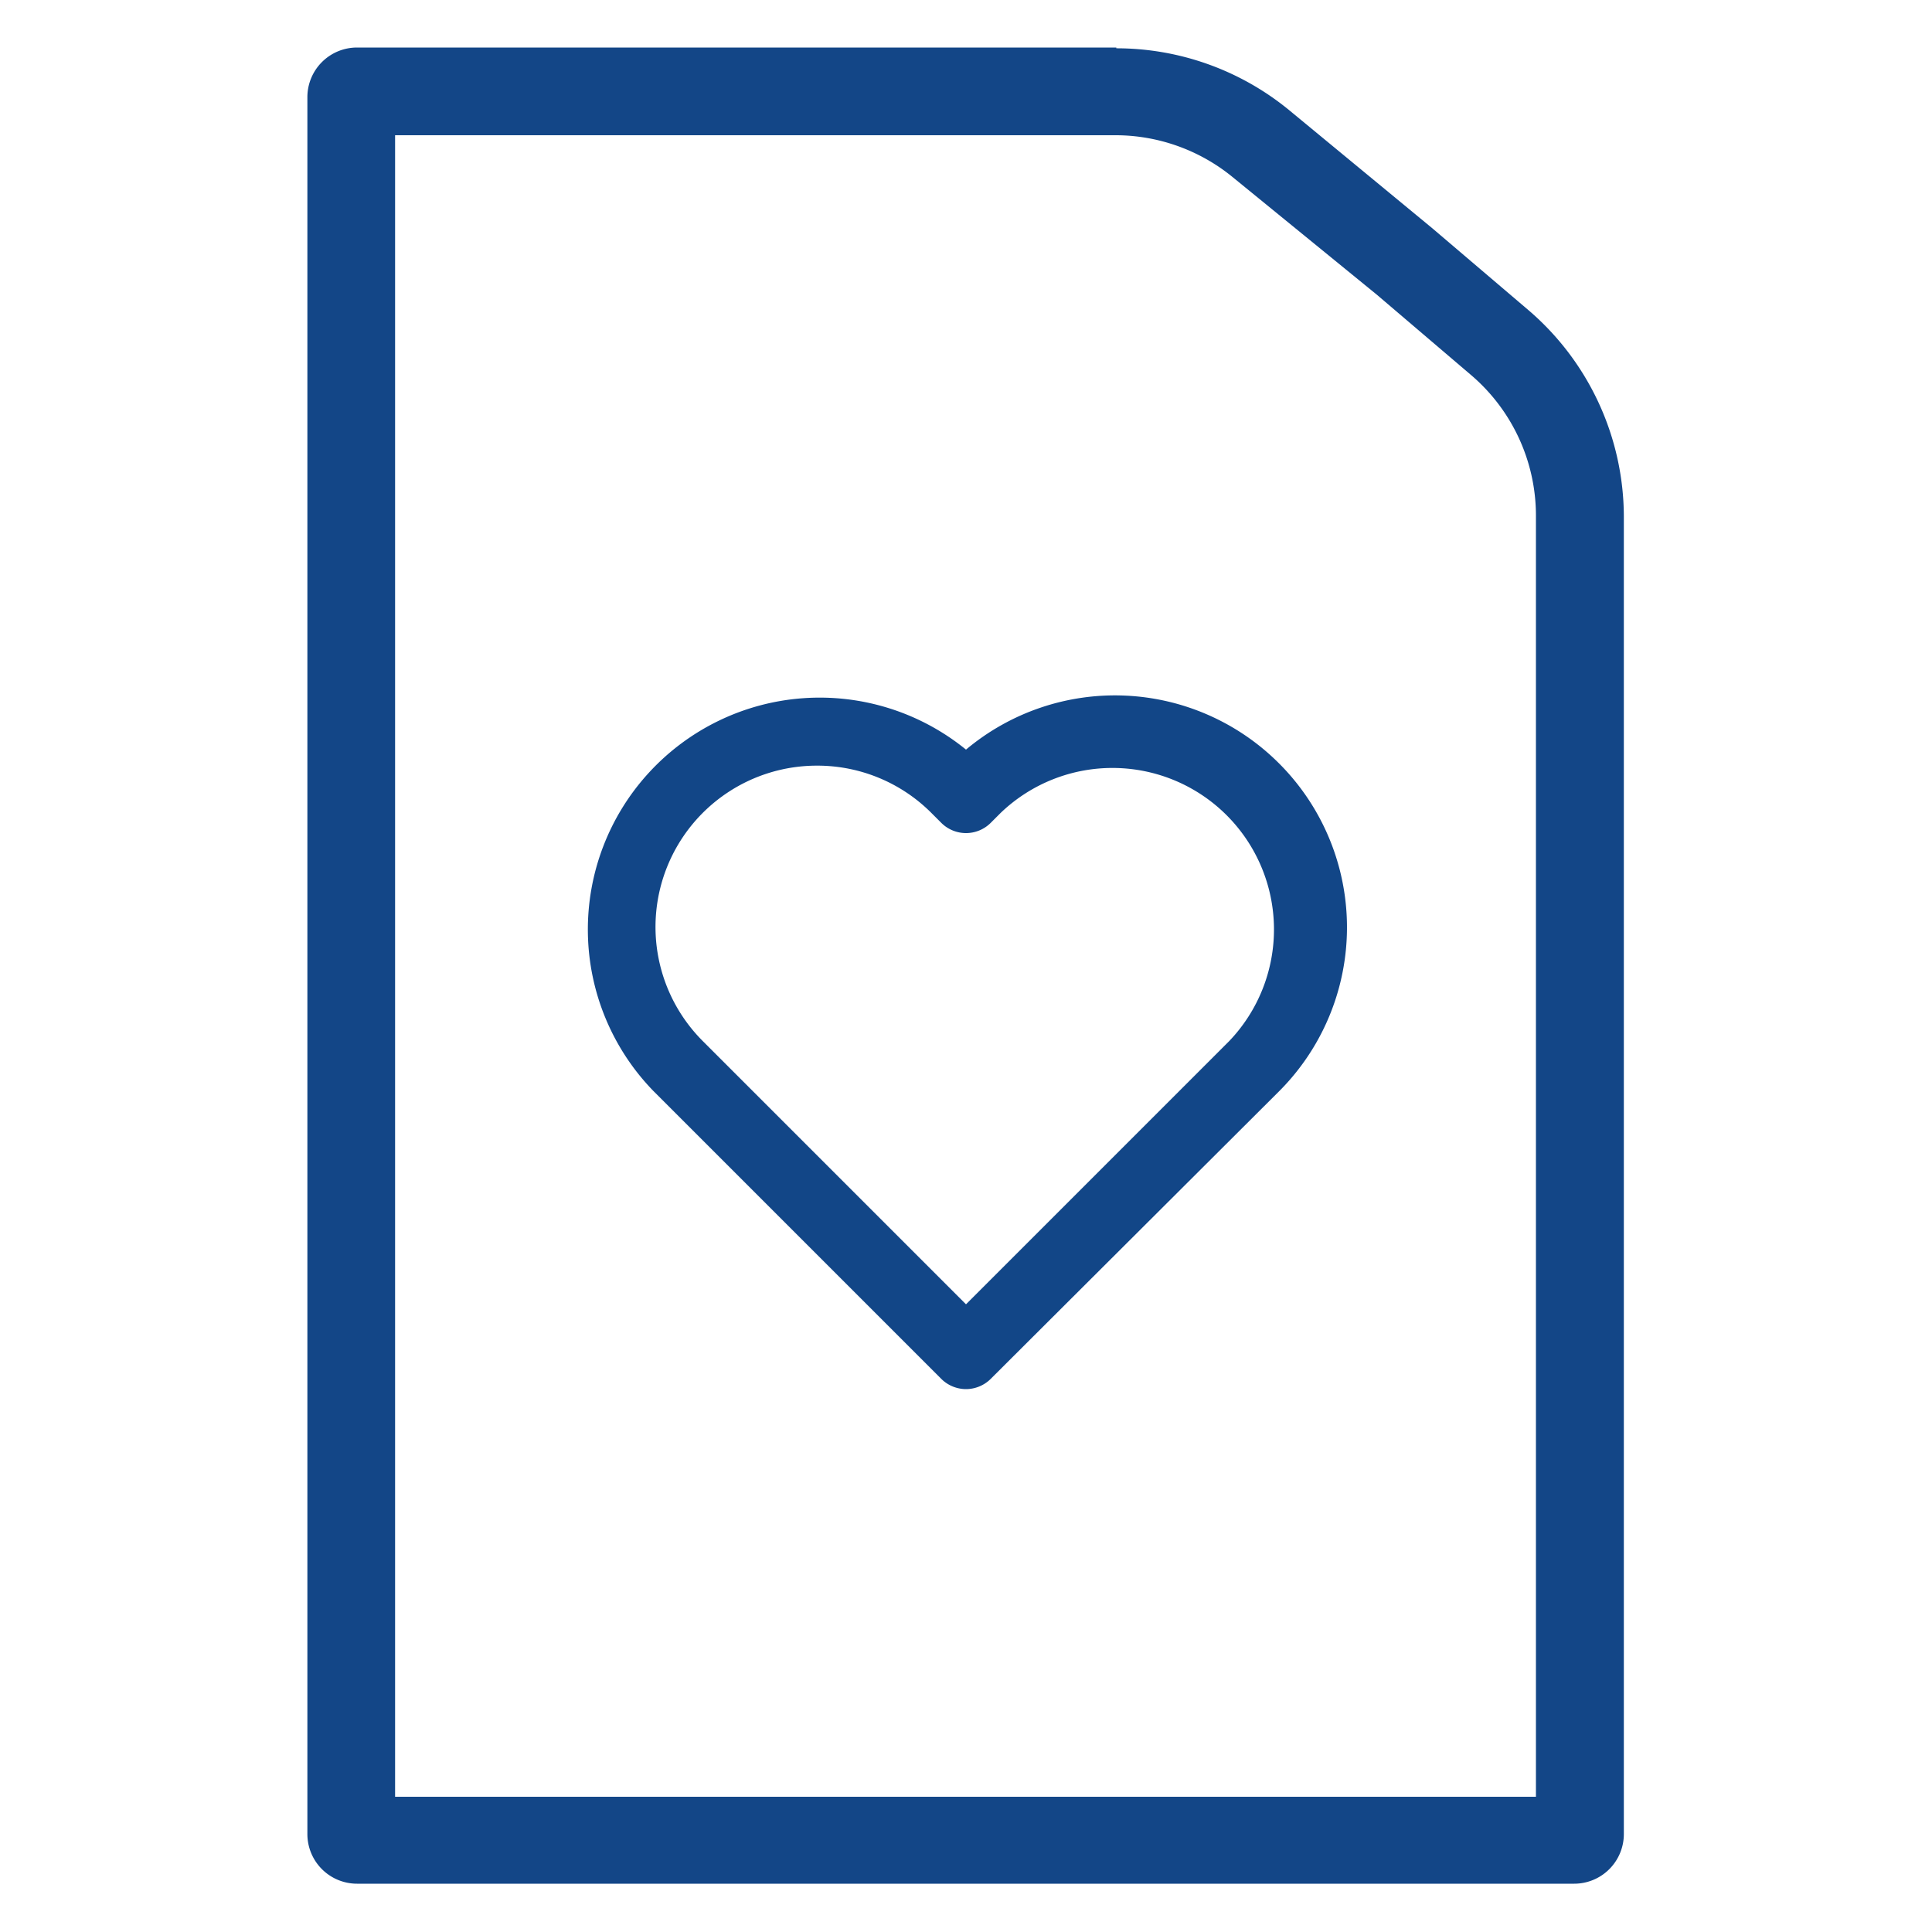
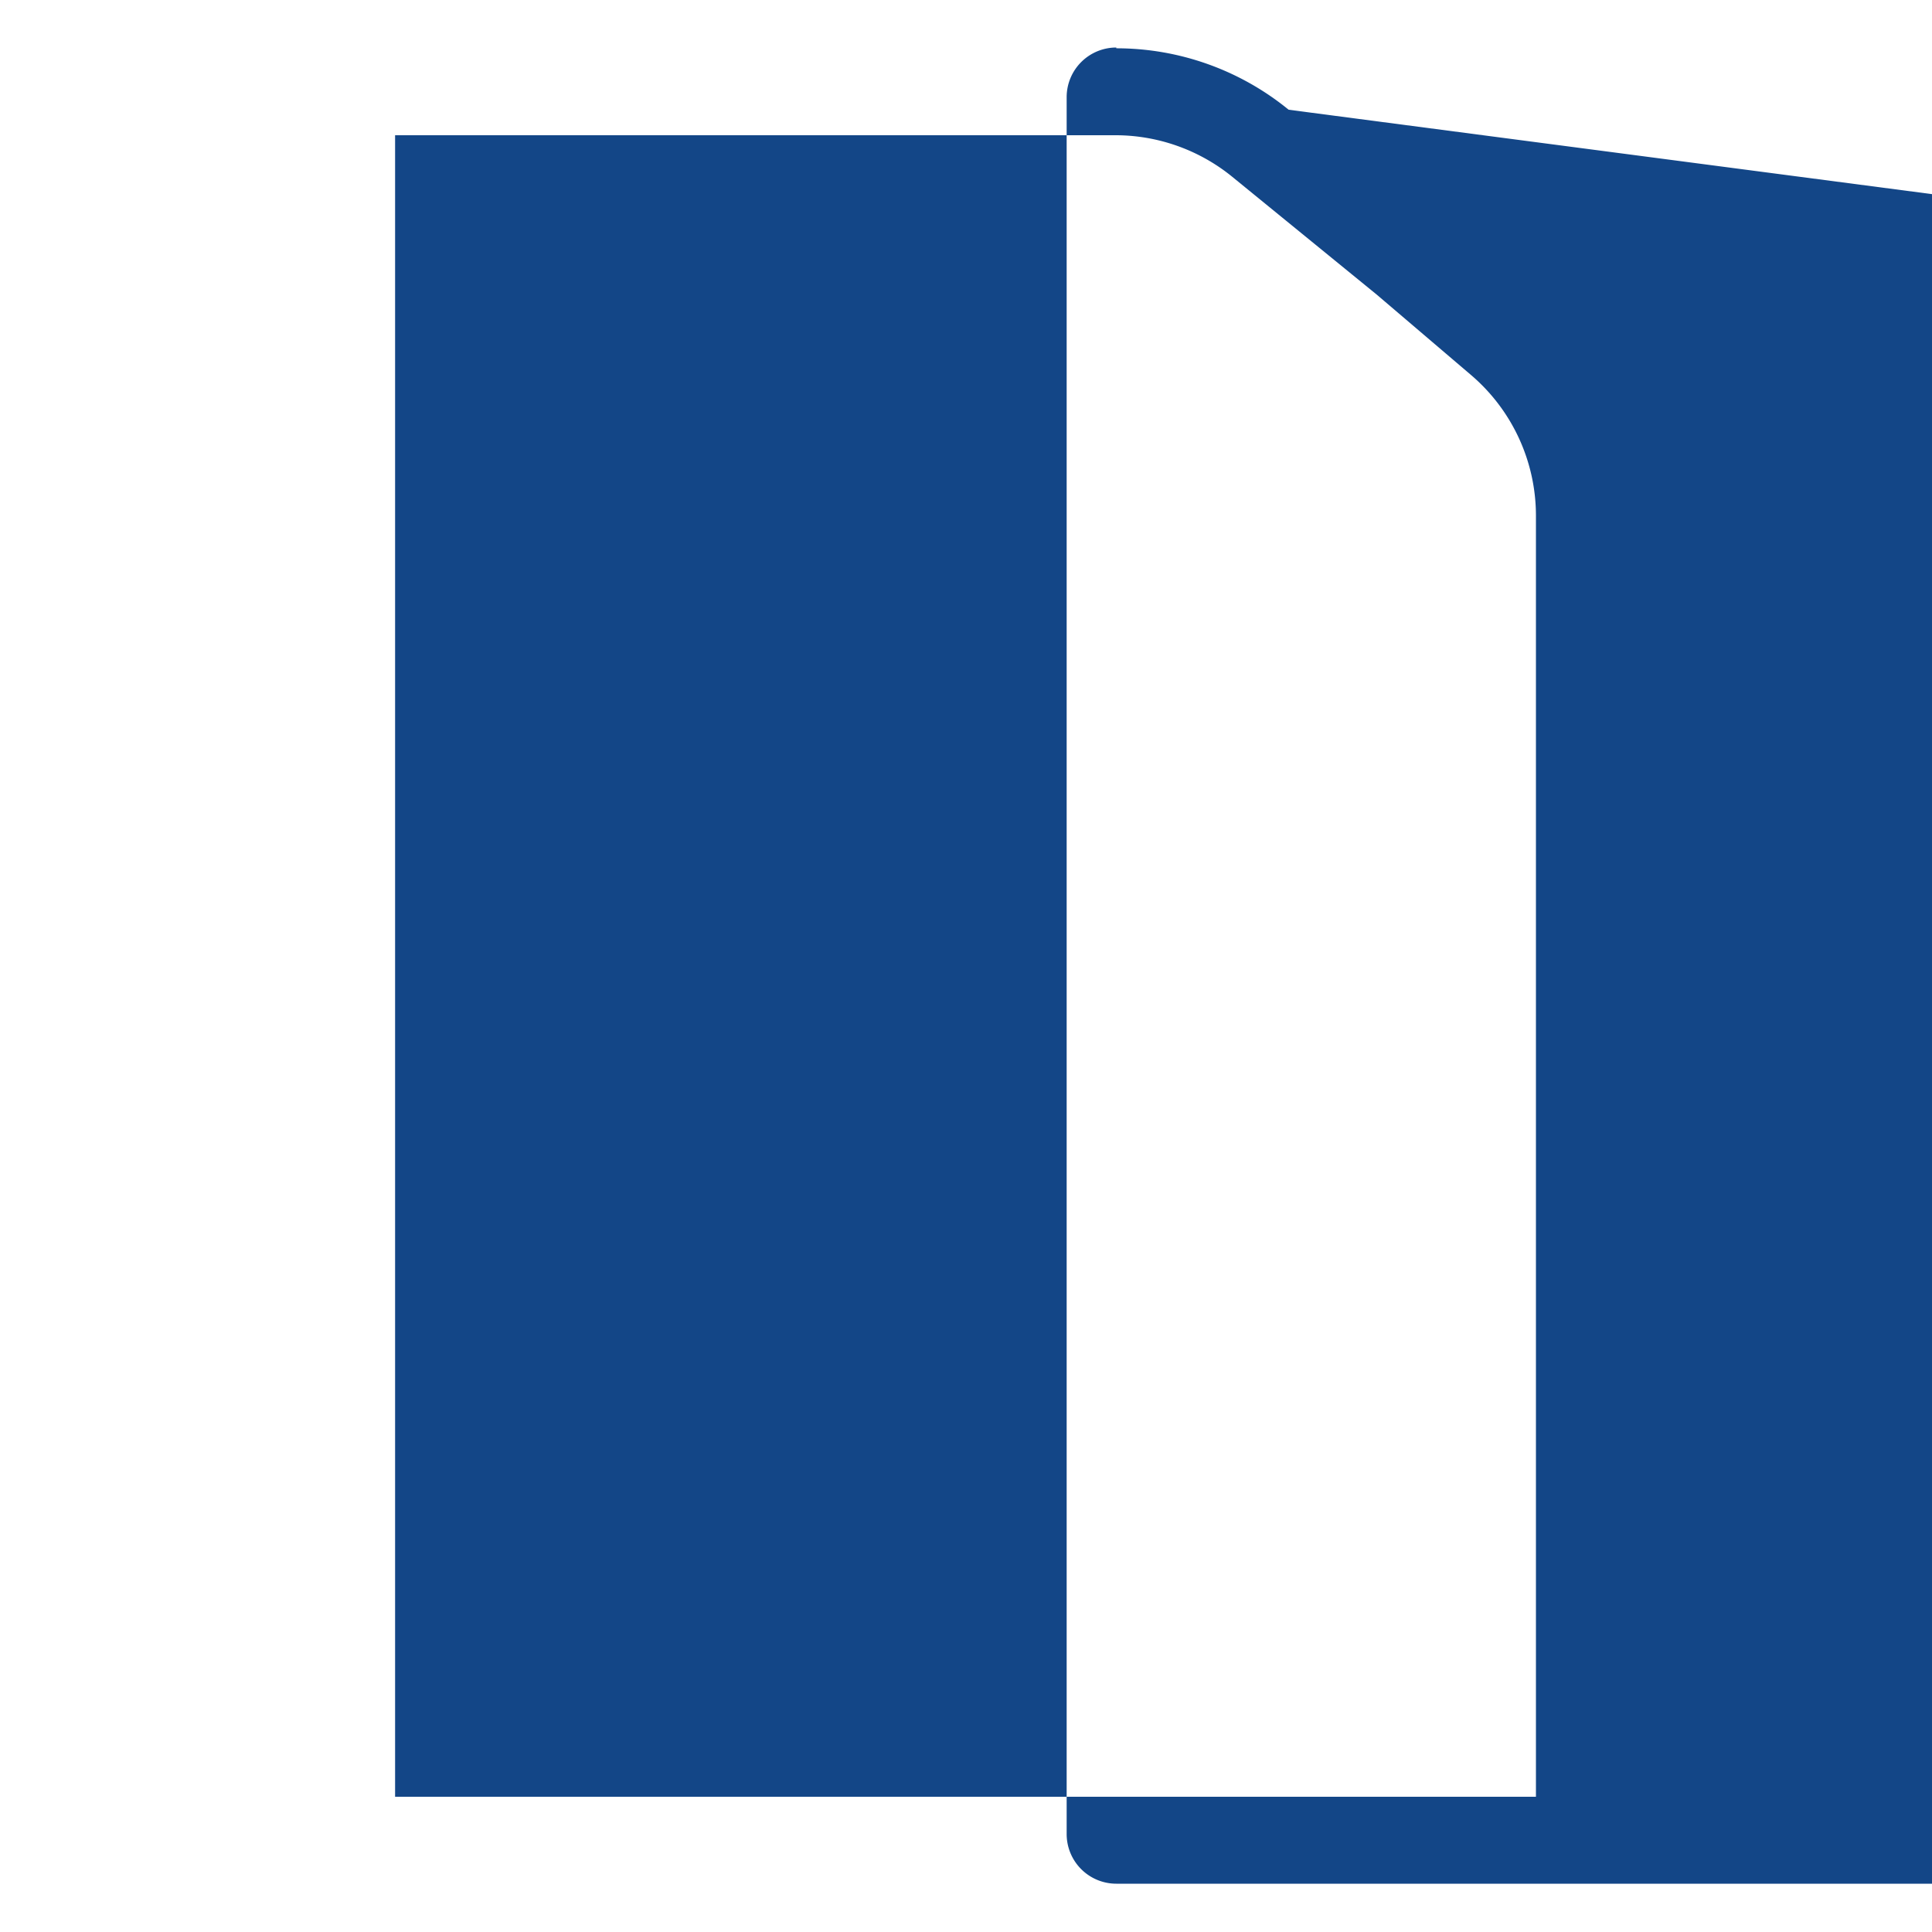
<svg xmlns="http://www.w3.org/2000/svg" id="Capa_1" data-name="Capa 1" viewBox="0 0 100 100">
  <defs>
    <style>.cls-1{fill:#124687;}.cls-2{fill:#134687;}</style>
  </defs>
-   <path class="cls-1" d="M50,71.9a1.82,1.82,0,0,1-1.28-.53L33.81,56.46A12,12,0,0,1,50,38.8a12,12,0,0,1,16.19.7h0a12,12,0,0,1,0,17L51.28,71.37A1.82,1.82,0,0,1,50,71.9ZM42.29,39.63a8.35,8.35,0,0,0-5.91,14.26L50,67.51,63.62,53.89A8.36,8.36,0,0,0,51.8,42.07l-.52.52a1.81,1.81,0,0,1-2.56,0l-.52-.52A8.33,8.33,0,0,0,42.29,39.63Z" />
-   <path class="cls-2" d="M57.78,7a9.58,9.58,0,0,1,6,2.15l7.48,6.1,4.88,4.16a9.57,9.57,0,0,1,3.36,7.29V93H20.45V7H57.78m0-4.54H18.48a2.57,2.57,0,0,0-2.57,2.57V94.93a2.57,2.57,0,0,0,2.57,2.57h63a2.57,2.57,0,0,0,2.57-2.57V26.74a14.11,14.11,0,0,0-5-10.74l-4.92-4.19L66.7,5.68A14.09,14.09,0,0,0,57.78,2.5Z" />
+   <path class="cls-2" d="M57.78,7a9.58,9.58,0,0,1,6,2.15l7.48,6.1,4.88,4.16a9.57,9.57,0,0,1,3.36,7.29V93H20.45V7H57.78m0-4.54a2.57,2.57,0,0,0-2.57,2.57V94.93a2.57,2.57,0,0,0,2.57,2.57h63a2.57,2.57,0,0,0,2.57-2.57V26.74a14.11,14.11,0,0,0-5-10.74l-4.92-4.19L66.7,5.68A14.09,14.09,0,0,0,57.78,2.5Z" />
</svg>